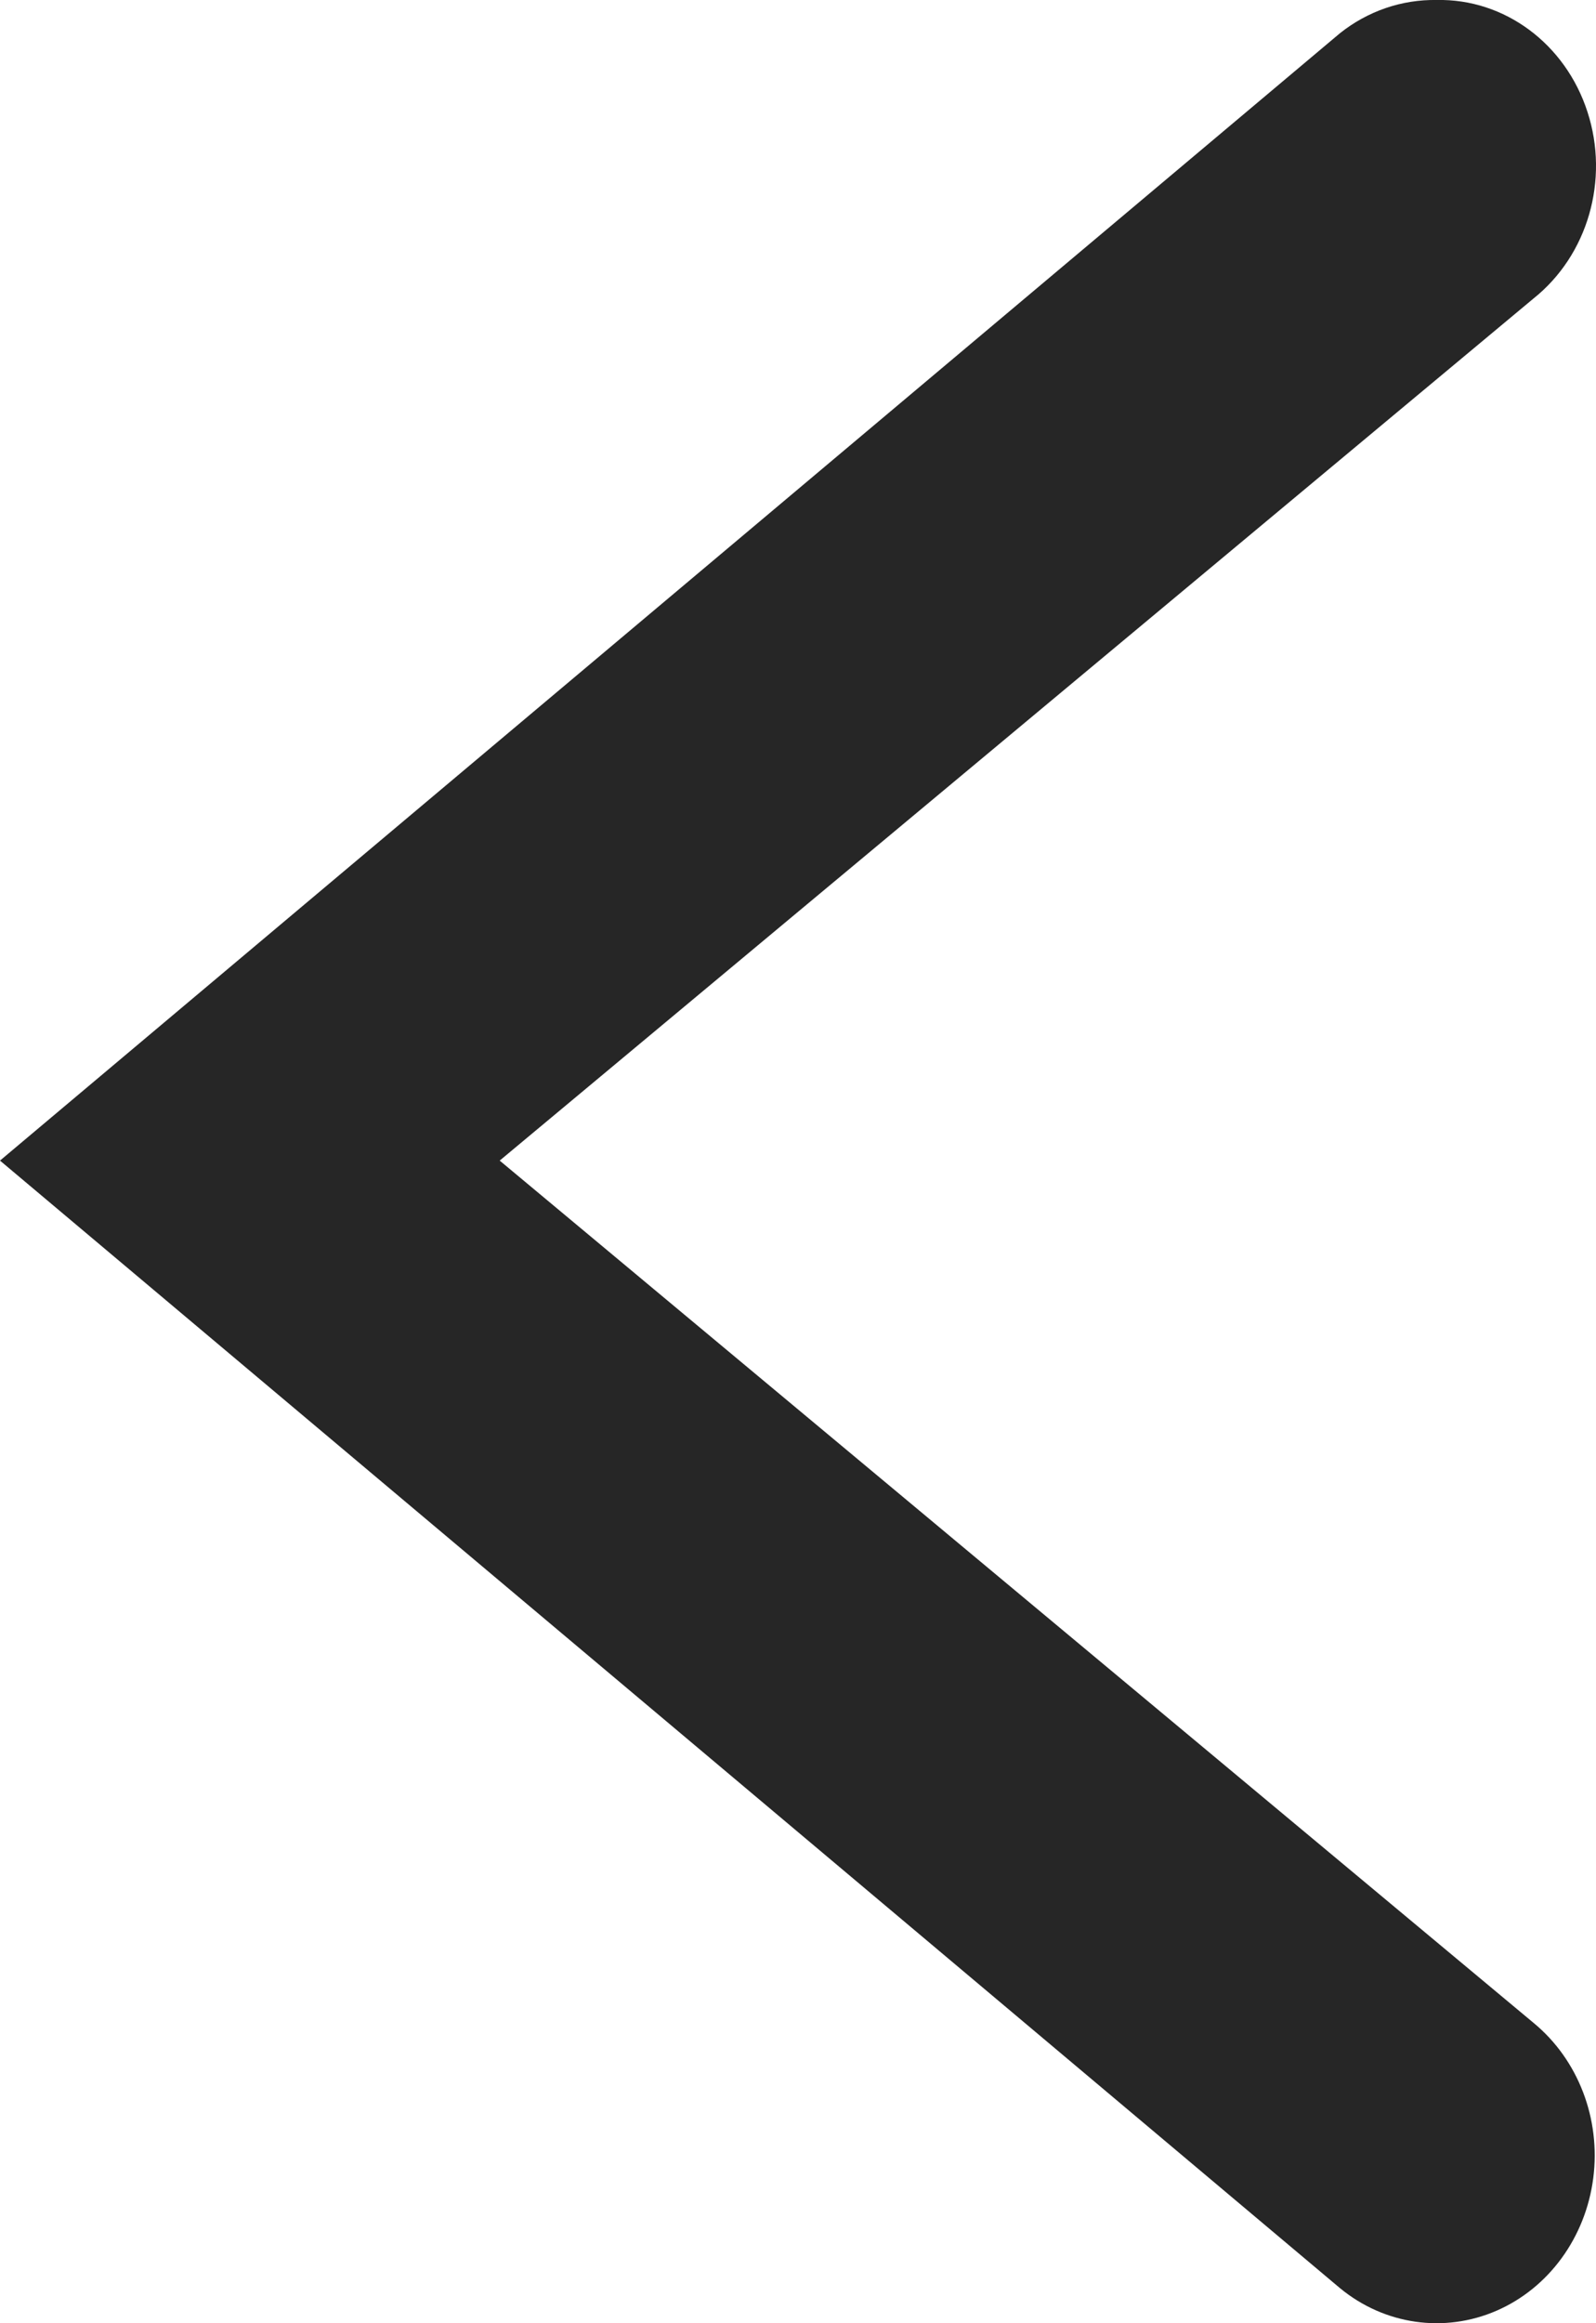
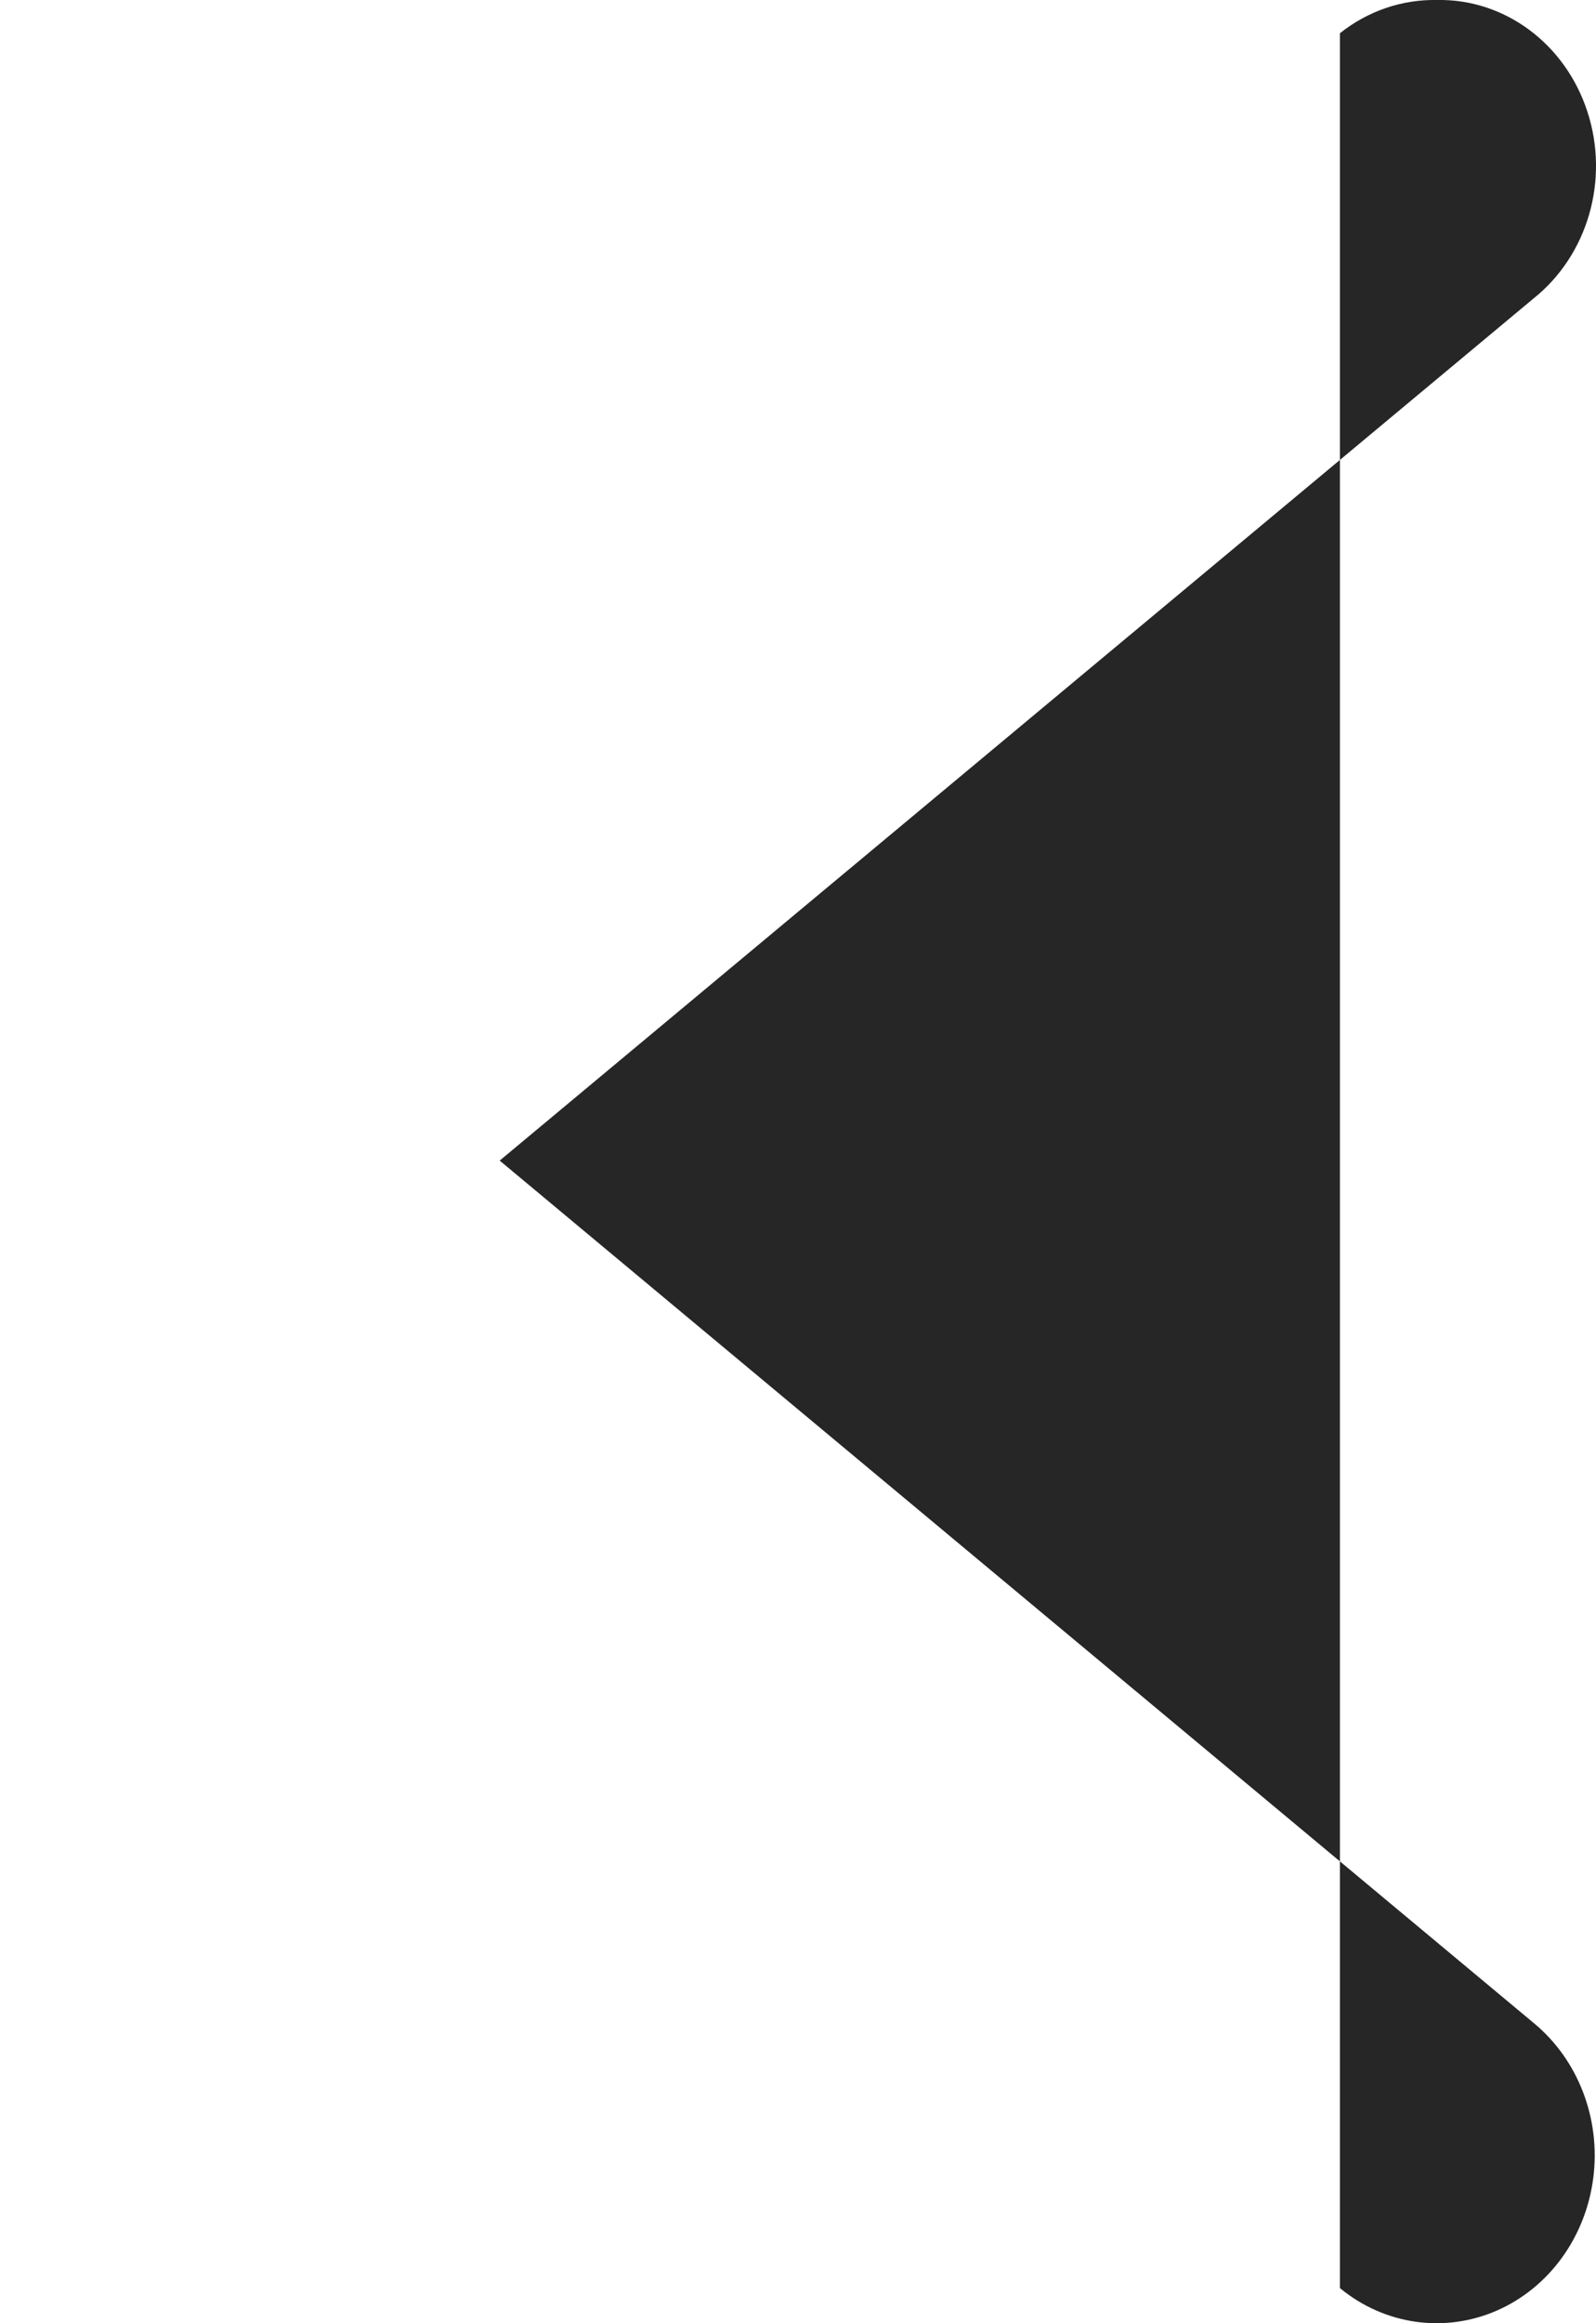
<svg xmlns="http://www.w3.org/2000/svg" width="11" height="16" viewBox="0 0 11 16" fill="none">
-   <path fill-rule="evenodd" clip-rule="evenodd" d="M9.902 0C10.369 -0.01 10.789 0.301 10.941 0.77C11.094 1.239 10.943 1.758 10.569 2.056L3.444 7.993L10.569 13.931C10.877 14.184 11.034 14.592 10.981 15.001C10.928 15.41 10.674 15.758 10.314 15.914C9.954 16.07 9.542 16.011 9.235 15.758L6.99978e-07 7.993L9.235 0.229C9.427 0.076 9.662 -0.004 9.902 0Z" fill="#262626" />
+   <path fill-rule="evenodd" clip-rule="evenodd" d="M9.902 0C10.369 -0.01 10.789 0.301 10.941 0.77C11.094 1.239 10.943 1.758 10.569 2.056L3.444 7.993L10.569 13.931C10.877 14.184 11.034 14.592 10.981 15.001C10.928 15.41 10.674 15.758 10.314 15.914C9.954 16.07 9.542 16.011 9.235 15.758L9.235 0.229C9.427 0.076 9.662 -0.004 9.902 0Z" fill="#262626" />
</svg>